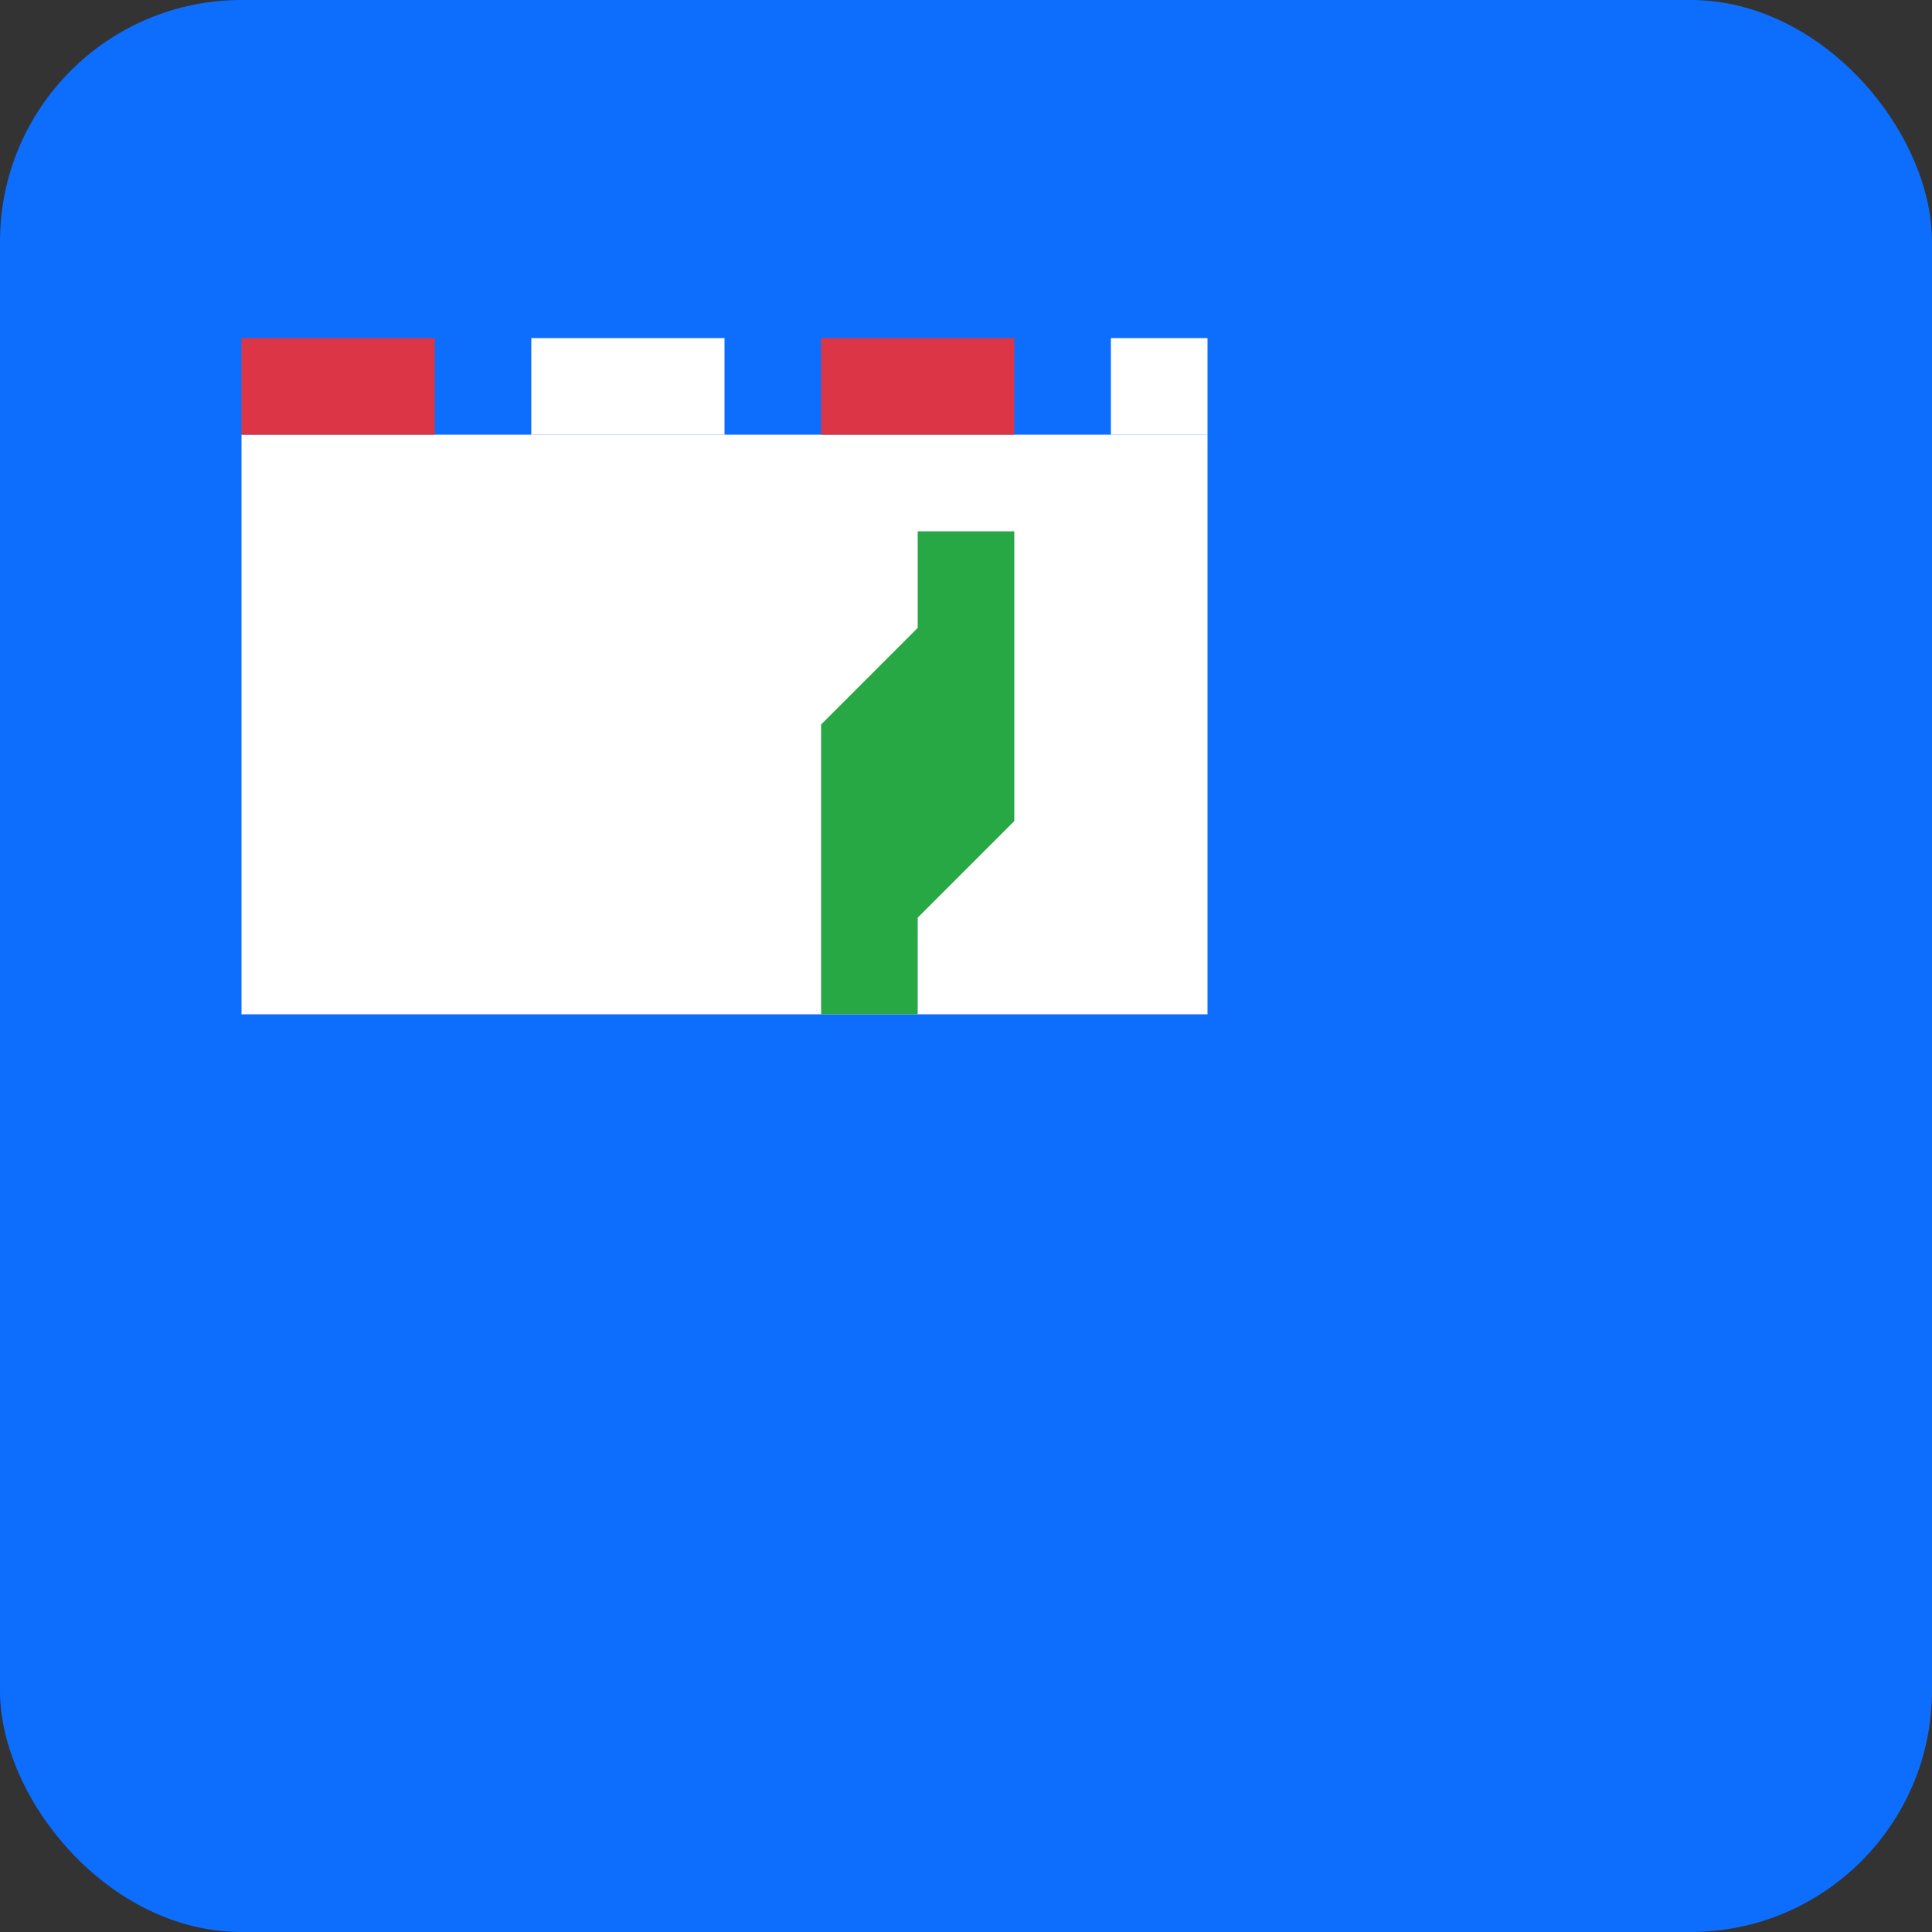
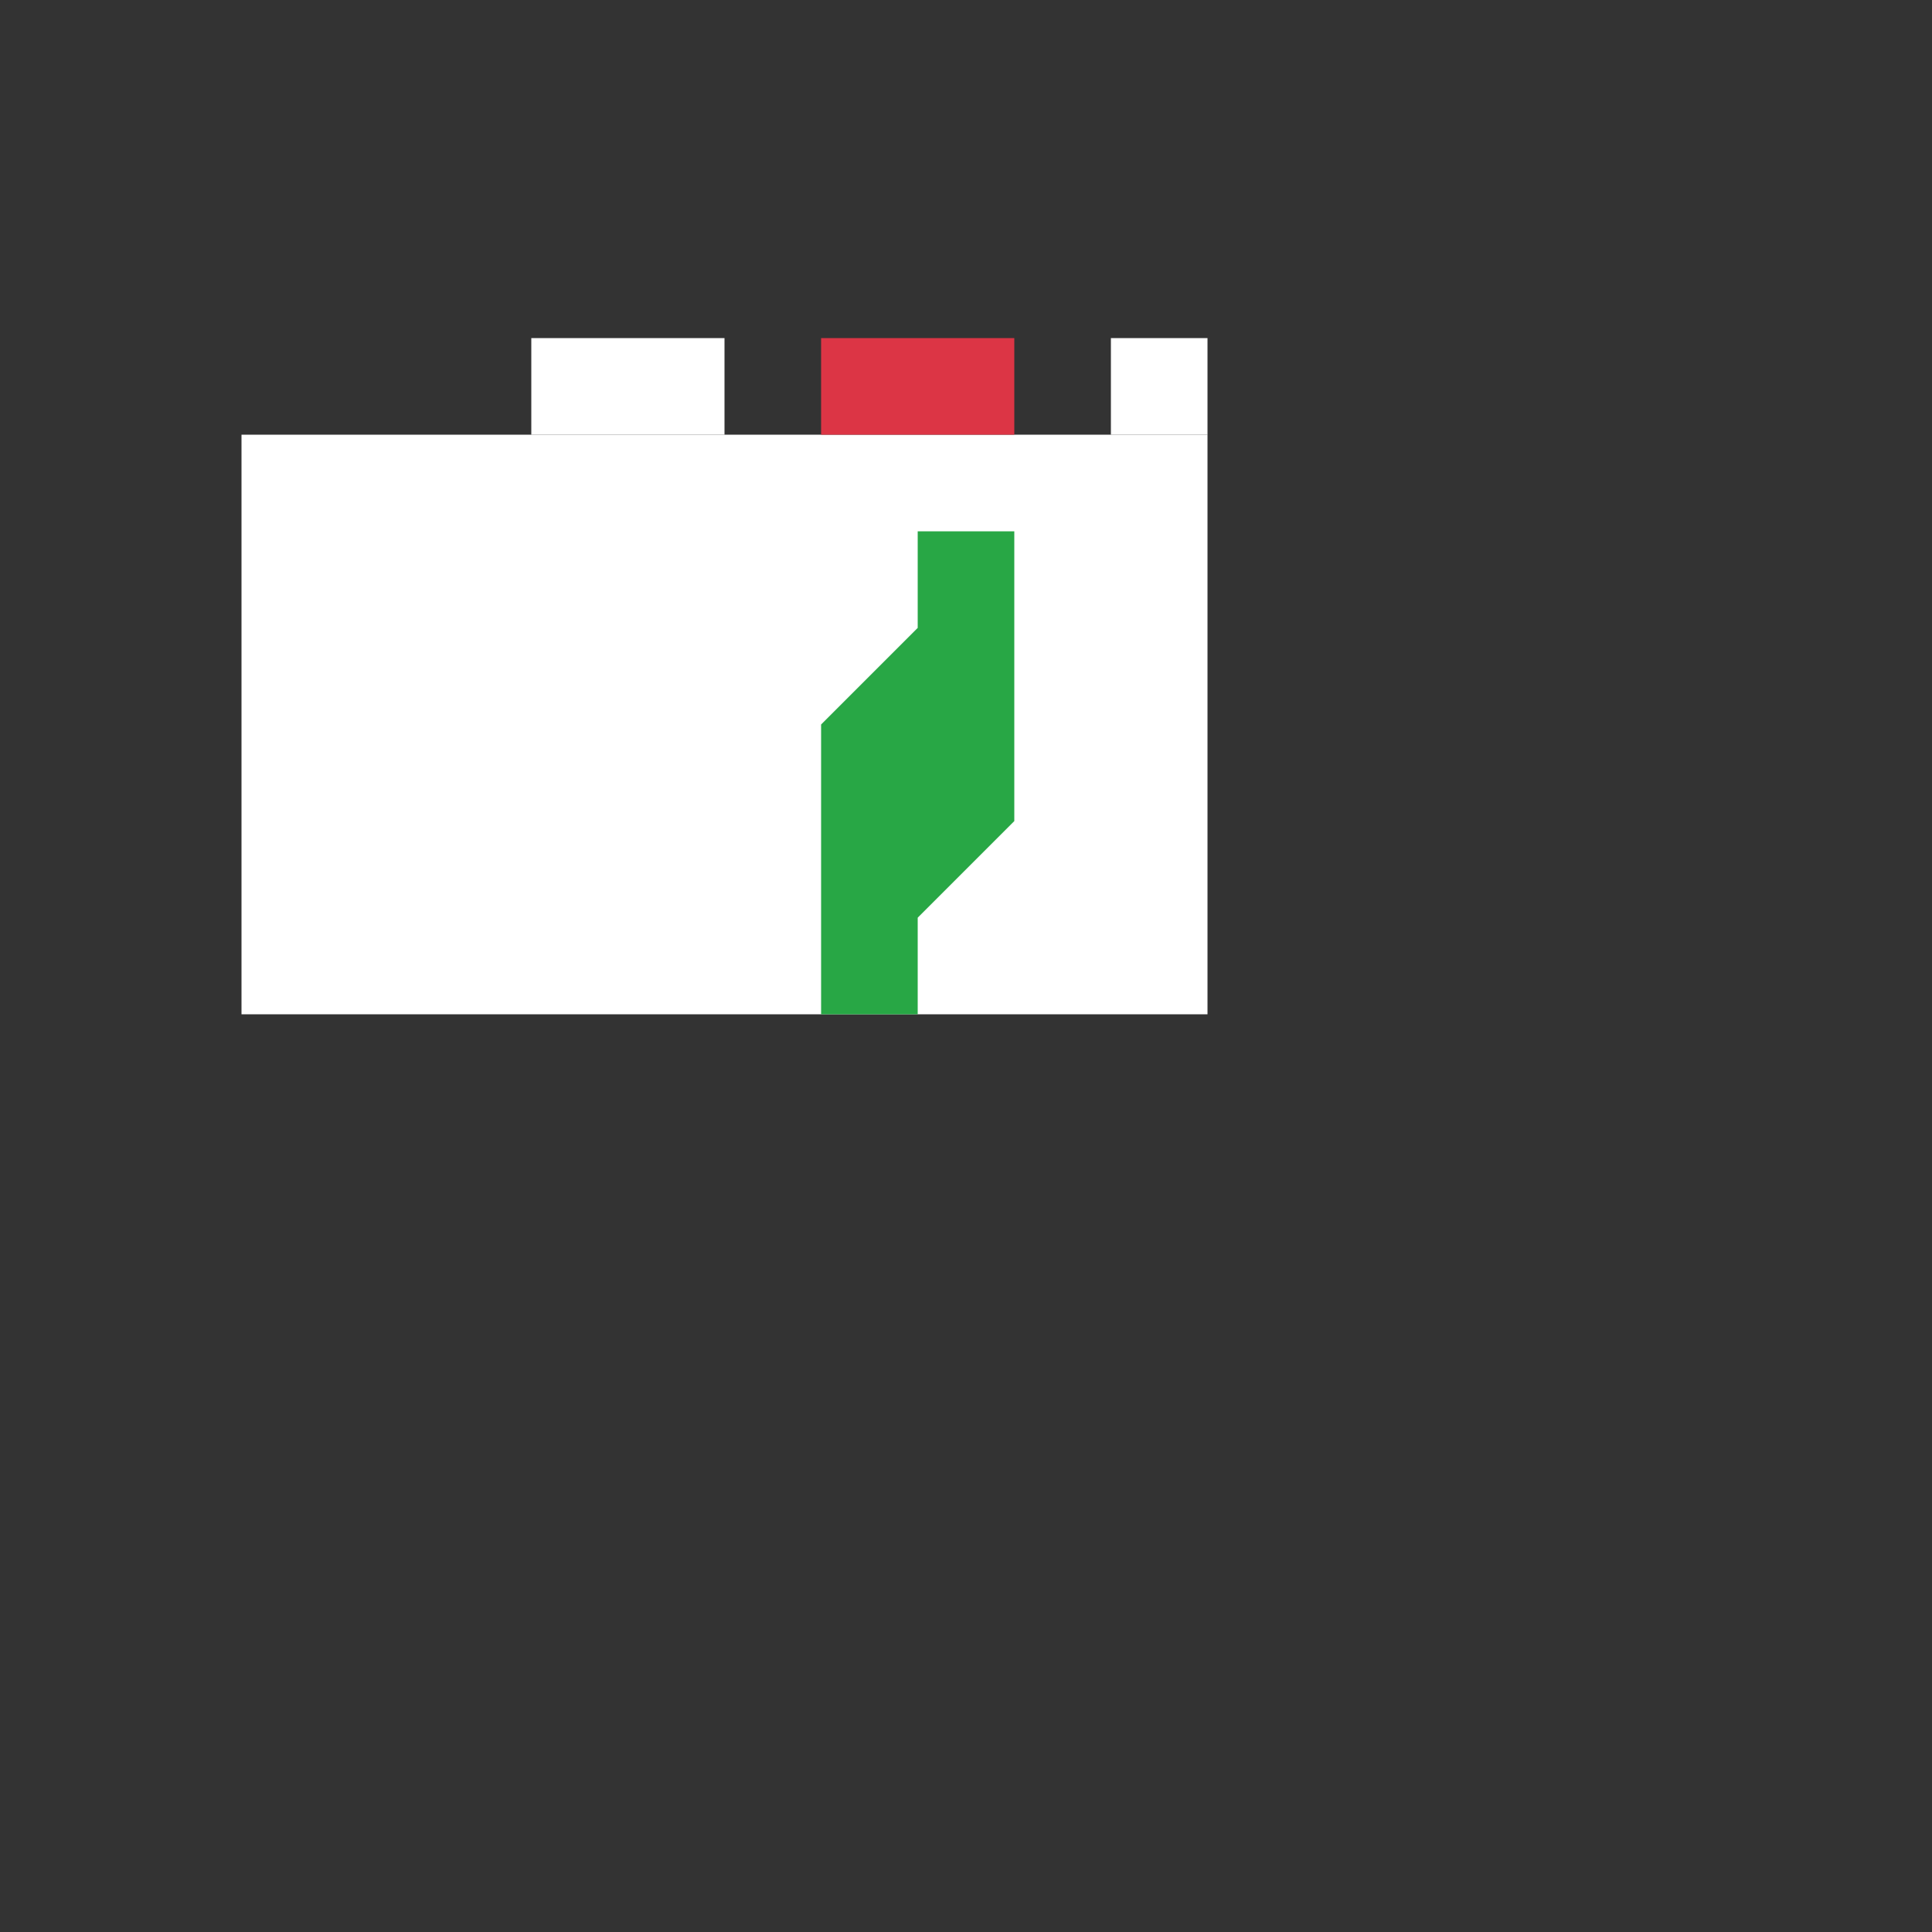
<svg xmlns="http://www.w3.org/2000/svg" width="32" height="32" viewBox="0 0 32 32">
  <rect x="0" y="0" width="32" height="32" fill="#333333" stroke="none" />
-   <rect width="32" height="32" fill="#0d6efd" rx="4" />
  <g transform="scale(0.8) translate(3,3)">
    <path d="M2 6h20v12H2z" fill="white" />
-     <path d="M2 4h4v2H2z" fill="#dc3545" />
    <path d="M8 4h4v2H8z" fill="white" />
    <path d="M14 4h4v2h-4z" fill="#dc3545" />
    <path d="M20 4h2v2h-2z" fill="white" />
    <path d="M14 12l2-2v-2h2v6l-2 2v2h-2v-6z" fill="#28a745" />
  </g>
</svg>